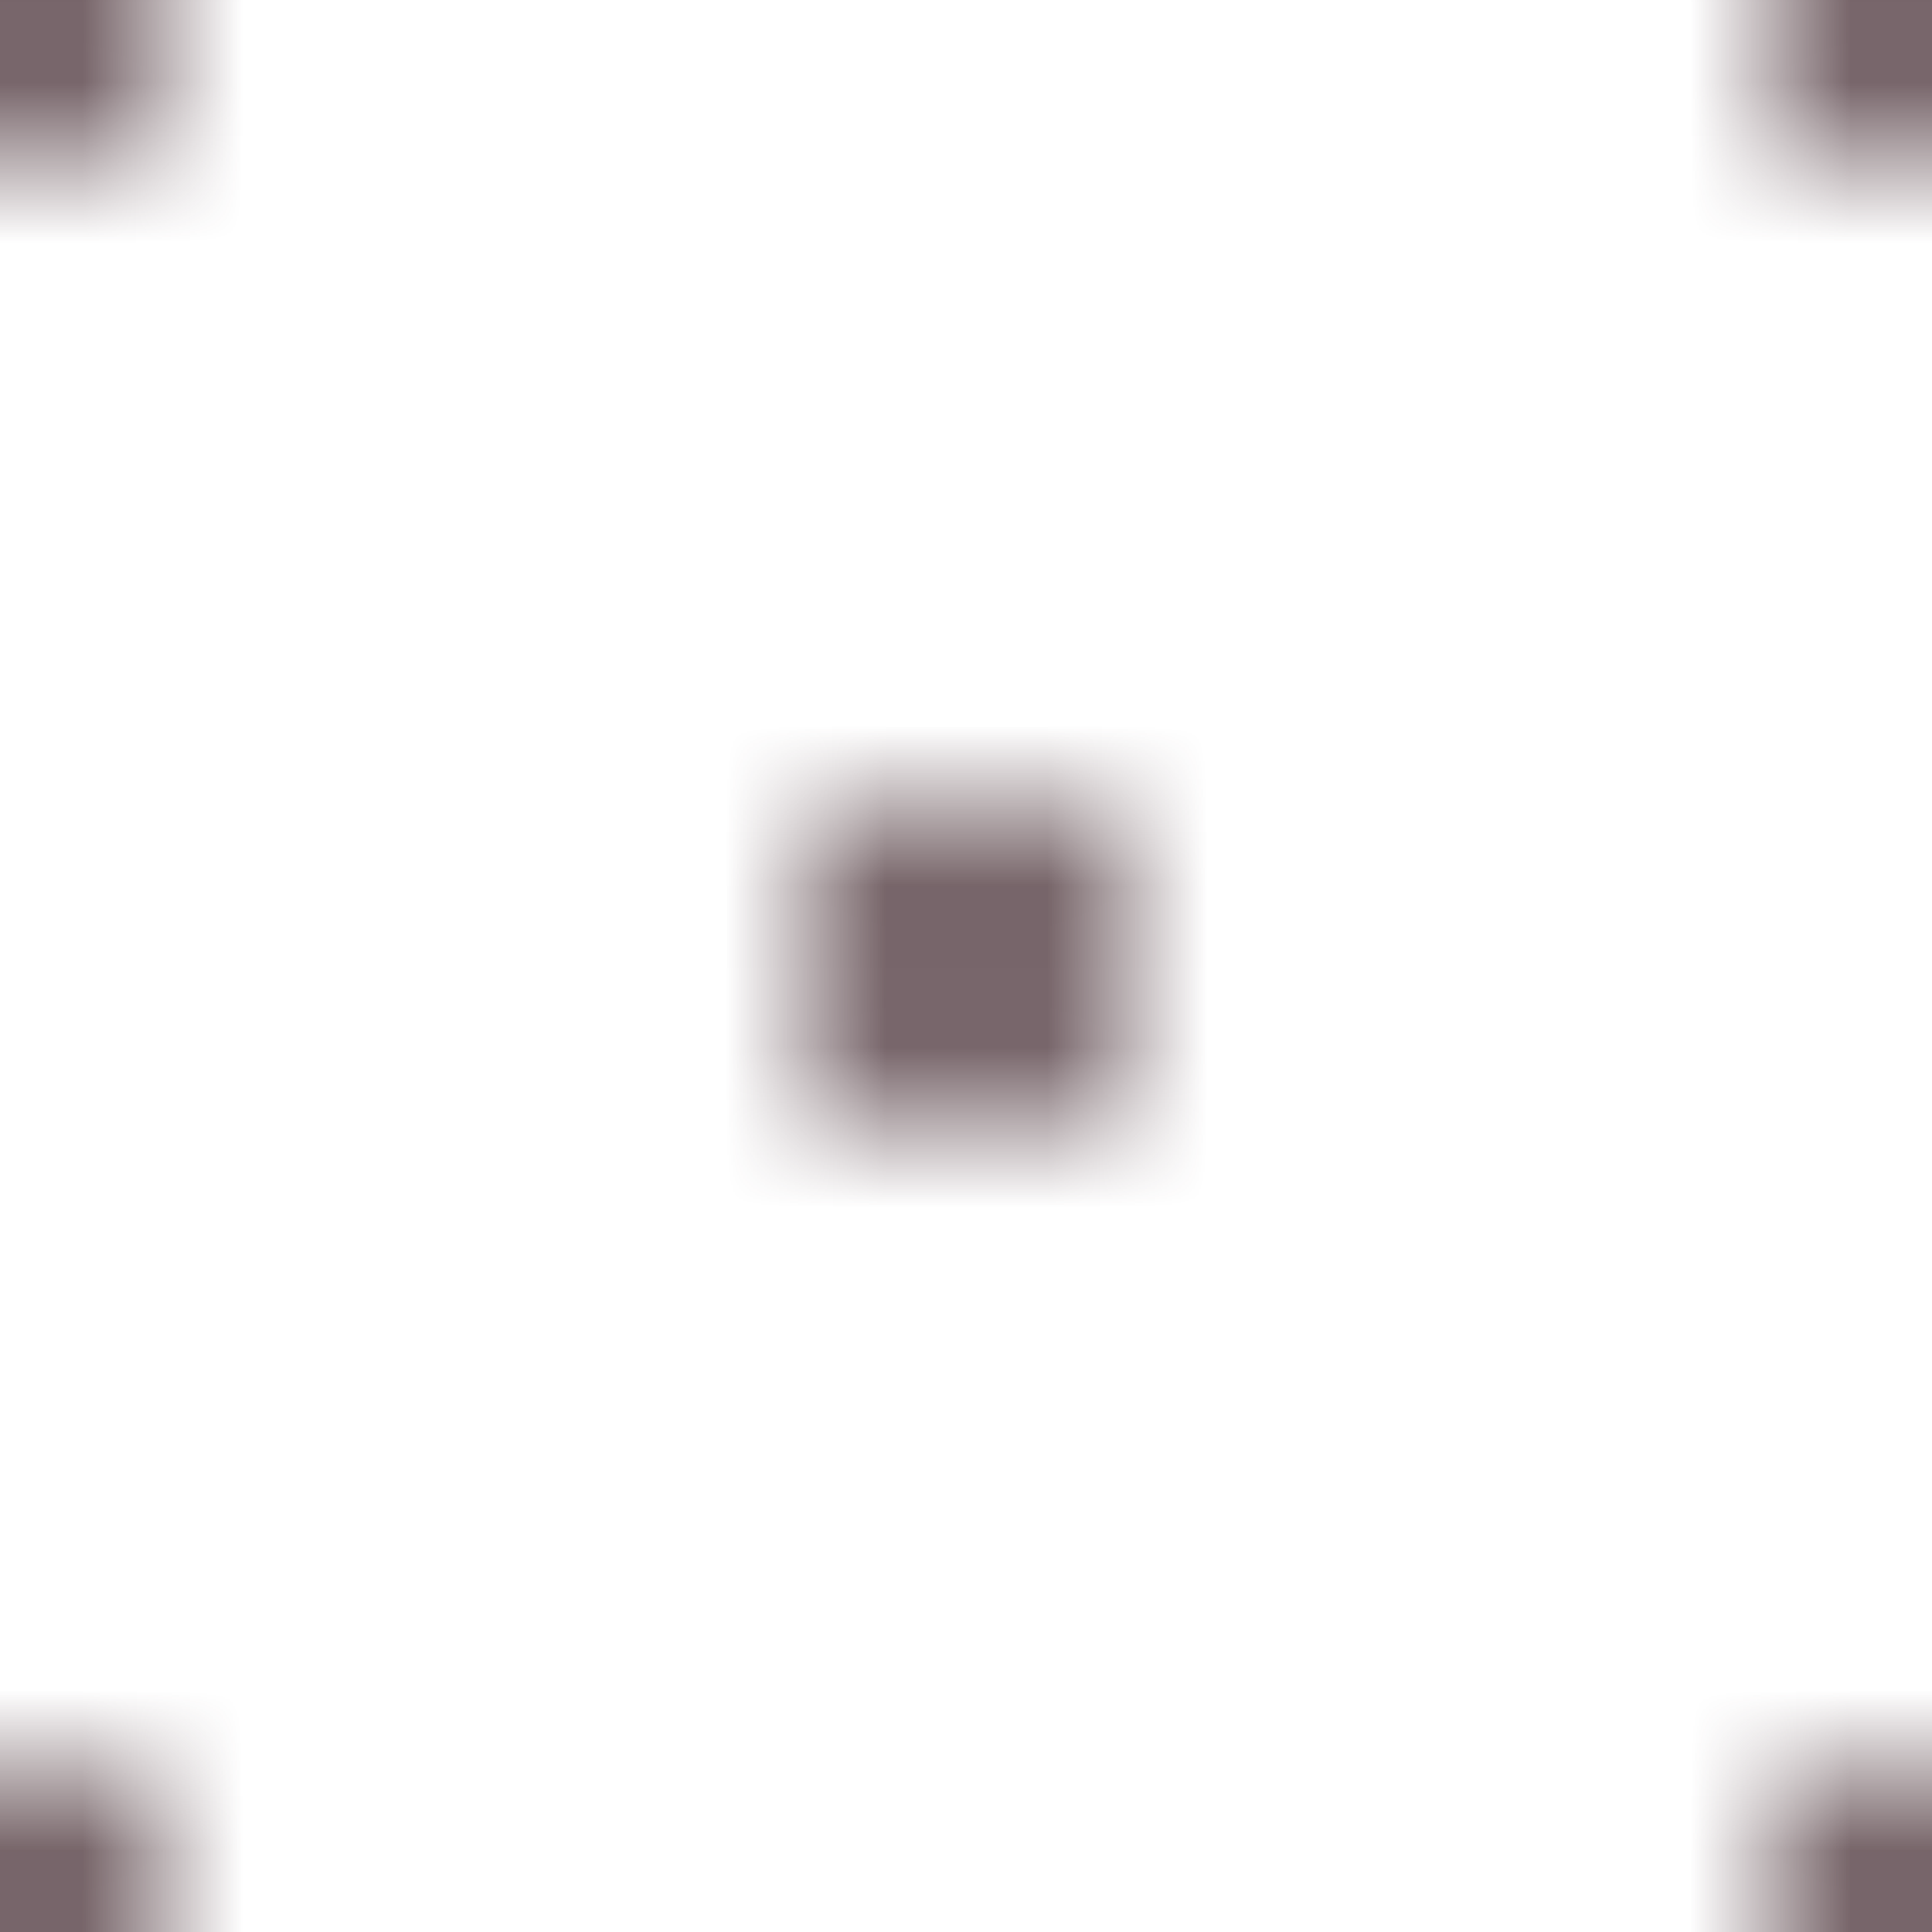
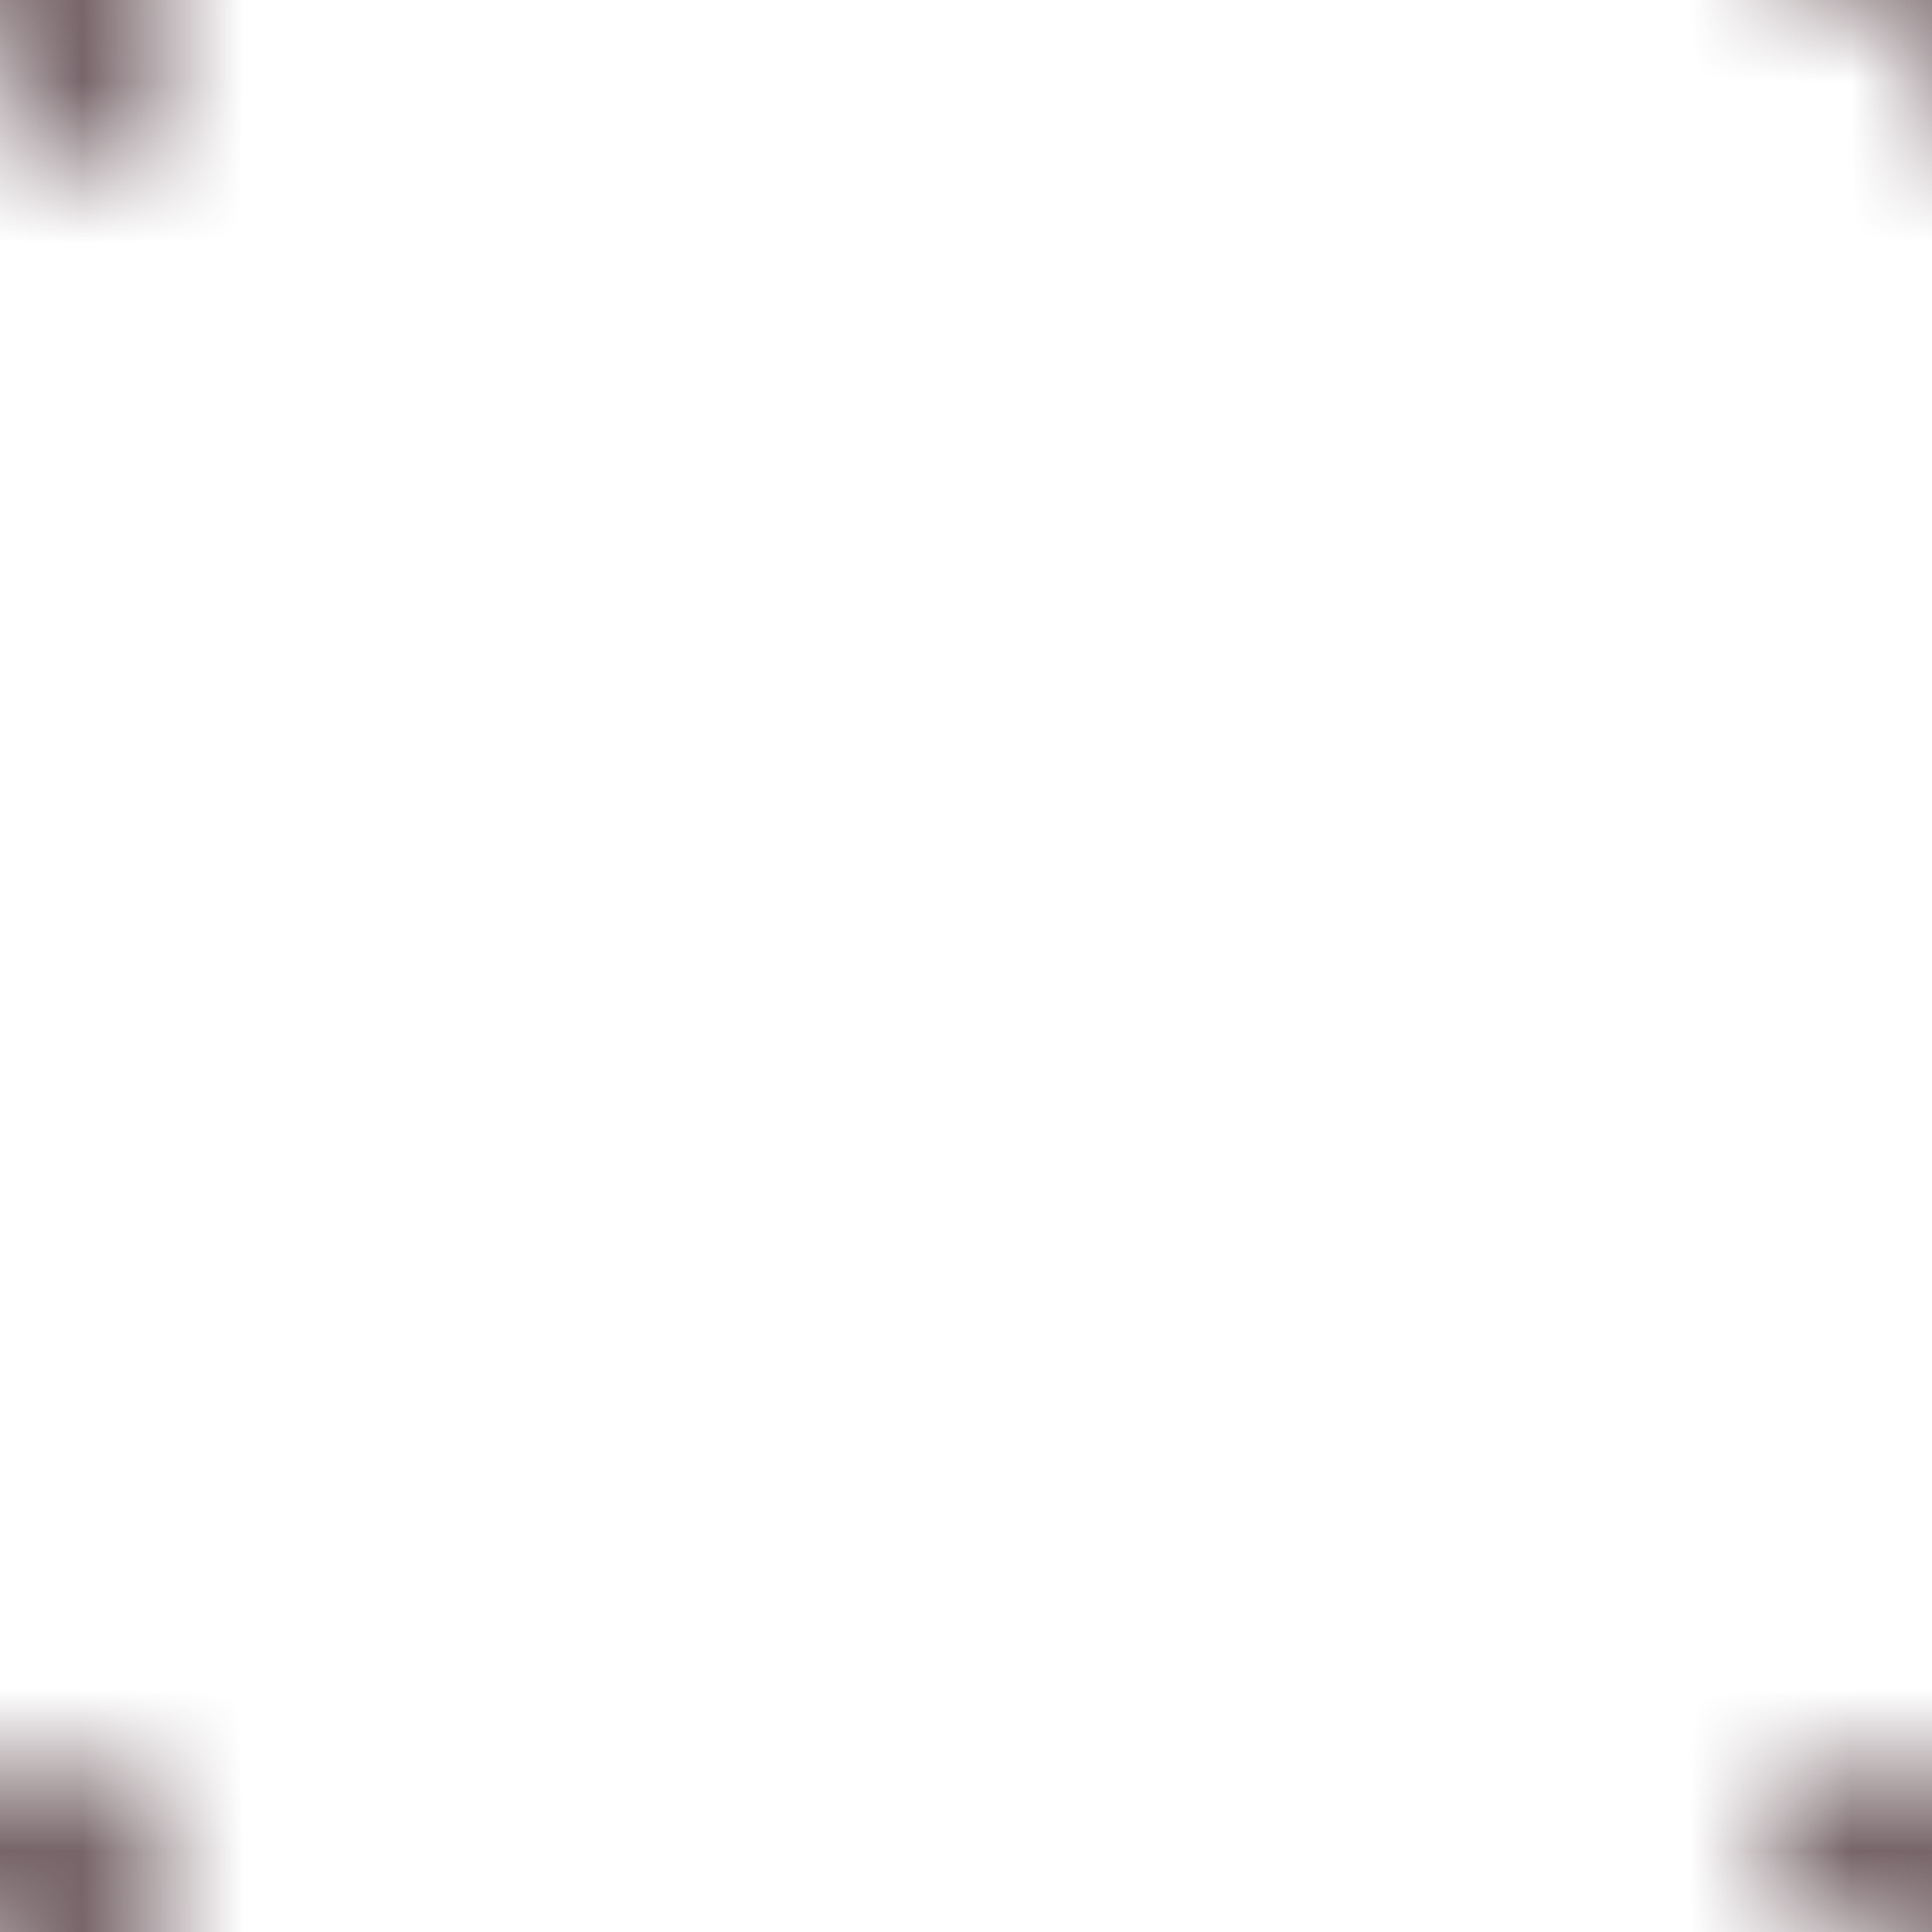
<svg xmlns="http://www.w3.org/2000/svg" width="12" height="12" viewBox="0 0 12 12" xml:space="preserve">
  <style>
        :root {
            --pattern-channel-1: #4B3339;
        }

        @media (prefers-color-scheme: dark) {
            :root {
                --pattern-channel-1: #F5F294;
            }
        }
    </style>
  <defs>
    <pattern id="pattern-37" patternUnits="userSpaceOnUse" width="12" height="12">
      <circle cx="0" cy="0" r="1" fill="currentcolor" style="fill: #4B3339" />
      <circle cx="0" cy="12" r="1" fill="currentcolor" style="fill: #4B3339" />
      <circle cx="12" cy="12" r="1" fill="currentcolor" style="fill: #4B3339" />
-       <circle cx="12" cy="0" r="1" fill="currentcolor" style="fill: #4B3339" />
-       <circle cx="6" cy="6" r="1" fill="currentcolor" style="fill: #4B3339" />
    </pattern>
  </defs>
  <rect x="0" y="0" width="12" height="12" fill="url(#pattern-37)" />
</svg>